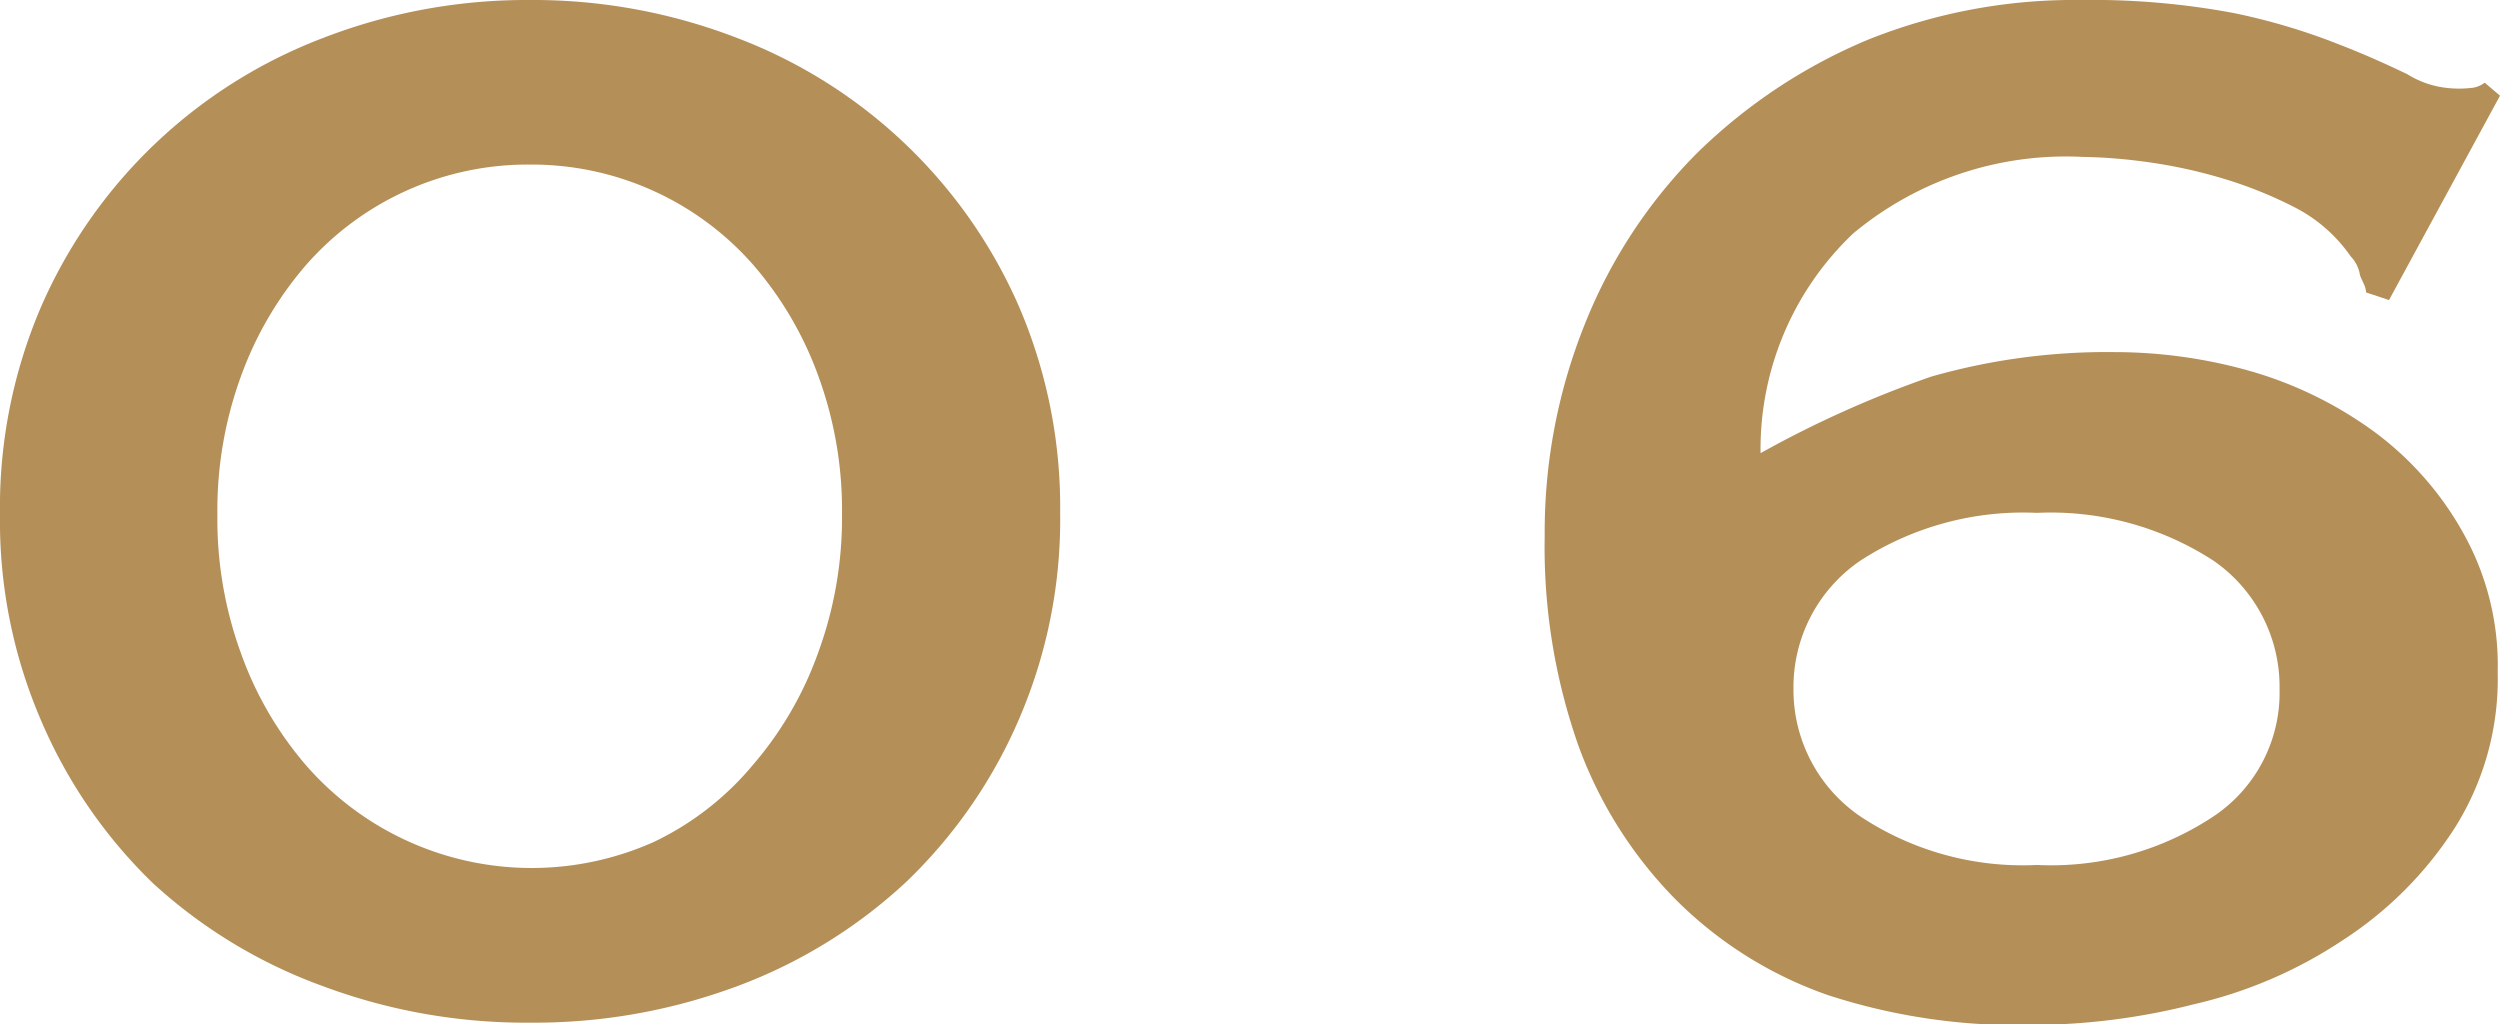
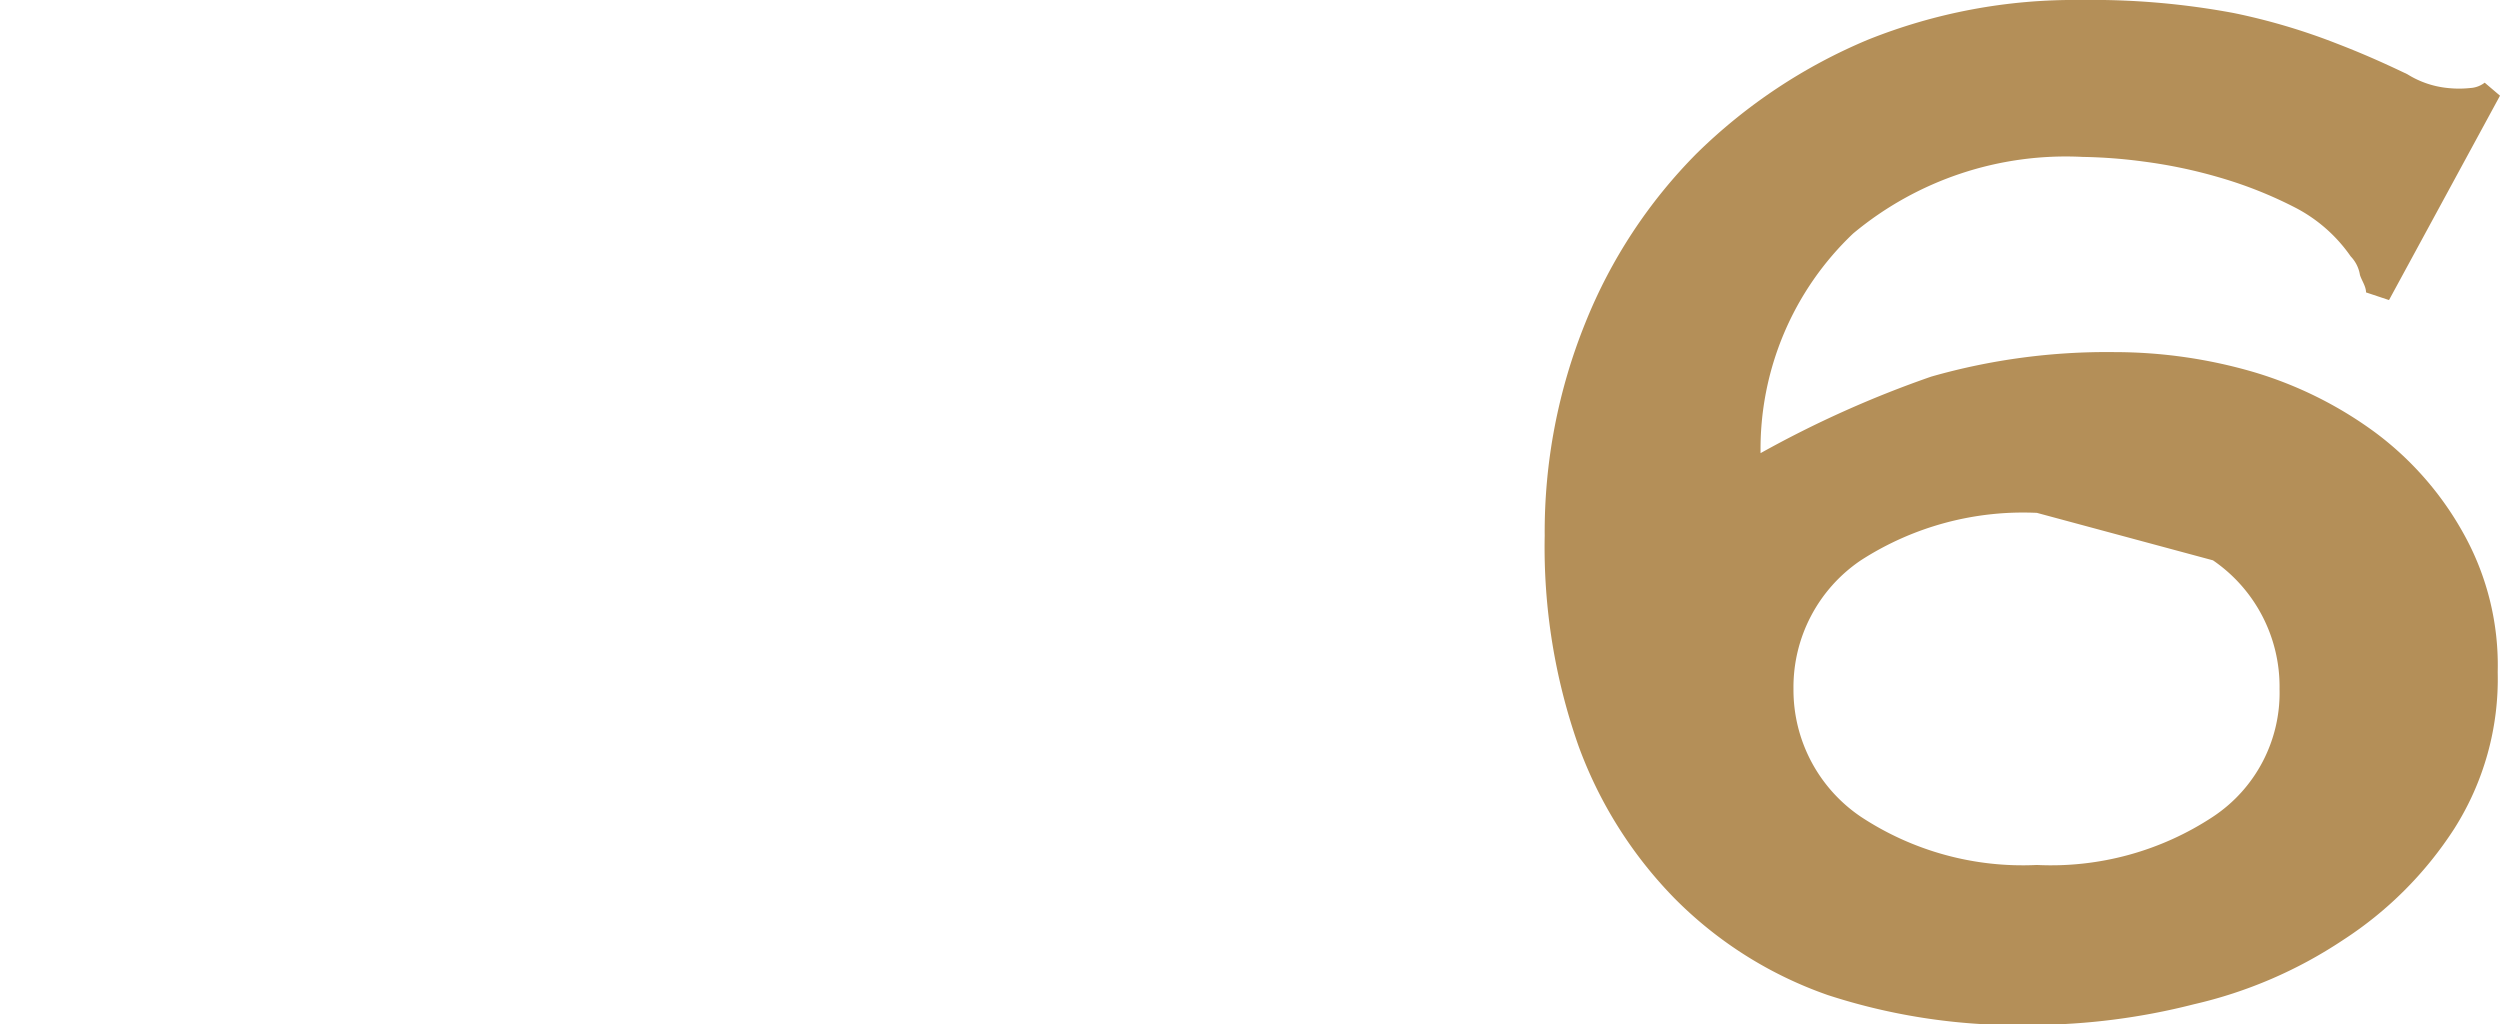
<svg xmlns="http://www.w3.org/2000/svg" viewBox="0 0 32.66 13.38">
  <defs>
    <style>.cls-1{fill:#b48f58;}</style>
  </defs>
  <g id="レイヤー_2" data-name="レイヤー 2">
    <g id="design">
-       <path class="cls-1" d="M6.92,0A7.39,7.39,0,0,1,9.64.5,6.56,6.56,0,0,1,13.31,4a6.64,6.64,0,0,1,.54,2.7,6.58,6.58,0,0,1-.54,2.7,6.5,6.5,0,0,1-1.47,2.12,6.62,6.62,0,0,1-2.2,1.36,7.59,7.59,0,0,1-2.72.48,7.57,7.57,0,0,1-2.71-.48A6.62,6.62,0,0,1,2,11.54,6.5,6.5,0,0,1,.54,9.42,6.58,6.58,0,0,1,0,6.72,6.64,6.64,0,0,1,.54,4,6.56,6.56,0,0,1,4.21.5,7.37,7.37,0,0,1,6.92,0Zm0,2.15A3.85,3.85,0,0,0,4,3.46a4.62,4.62,0,0,0-.85,1.45,5.1,5.1,0,0,0-.31,1.81,5.12,5.12,0,0,0,.31,1.82A4.62,4.62,0,0,0,4,10a3.91,3.91,0,0,0,4.54,1,3.82,3.82,0,0,0,1.29-1,4.62,4.62,0,0,0,.85-1.45A5.12,5.12,0,0,0,11,6.72a5.1,5.1,0,0,0-.31-1.81,4.62,4.62,0,0,0-.85-1.45A3.85,3.85,0,0,0,6.92,2.15Z" />
-       <path class="cls-1" d="M31.21,3.92l-.3-.1c0-.08-.06-.16-.08-.23a.45.45,0,0,0-.12-.24A2,2,0,0,0,30,2.72a5.49,5.49,0,0,0-1-.4,6.5,6.5,0,0,0-1-.21,6.71,6.71,0,0,0-.79-.06,4.34,4.34,0,0,0-3,1A3.88,3.88,0,0,0,23,5.92a14,14,0,0,1,2.23-1,8.35,8.35,0,0,1,2.4-.32,6.49,6.49,0,0,1,1.81.26,5.15,5.15,0,0,1,1.59.79A4.15,4.15,0,0,1,32.2,7a3.53,3.53,0,0,1,.43,1.78,3.65,3.65,0,0,1-.57,2.05,4.89,4.89,0,0,1-1.45,1.45,5.88,5.88,0,0,1-1.95.84,8.64,8.64,0,0,1-2.1.27A8,8,0,0,1,23.88,13a5.25,5.25,0,0,1-2-1.26,5.58,5.58,0,0,1-1.26-2A7.81,7.81,0,0,1,20.18,7a7.28,7.28,0,0,1,.53-2.78A6.65,6.65,0,0,1,22.17,2,7.1,7.1,0,0,1,24.4.52,7.24,7.24,0,0,1,27.18,0a10.07,10.07,0,0,1,2,.17,8.22,8.22,0,0,1,1.35.4c.39.15.69.29.92.4a1.22,1.22,0,0,0,.53.18,1.36,1.36,0,0,0,.29,0,.34.34,0,0,0,.19-.07l.2.17ZM26.61,6.7a3.91,3.91,0,0,0-2.3.62A2,2,0,0,0,23.43,9a2,2,0,0,0,.88,1.67,3.84,3.84,0,0,0,2.3.63,3.84,3.84,0,0,0,2.3-.63A1.94,1.94,0,0,0,29.78,9a2,2,0,0,0-.87-1.68A3.91,3.91,0,0,0,26.61,6.7Z" />
+       <path class="cls-1" d="M31.21,3.92l-.3-.1c0-.08-.06-.16-.08-.23a.45.45,0,0,0-.12-.24A2,2,0,0,0,30,2.72a5.49,5.49,0,0,0-1-.4,6.5,6.5,0,0,0-1-.21,6.71,6.71,0,0,0-.79-.06,4.34,4.34,0,0,0-3,1A3.88,3.88,0,0,0,23,5.92a14,14,0,0,1,2.23-1,8.35,8.35,0,0,1,2.4-.32,6.49,6.49,0,0,1,1.81.26,5.15,5.15,0,0,1,1.59.79A4.15,4.15,0,0,1,32.2,7a3.53,3.53,0,0,1,.43,1.78,3.65,3.65,0,0,1-.57,2.05,4.89,4.89,0,0,1-1.45,1.45,5.88,5.88,0,0,1-1.95.84,8.64,8.64,0,0,1-2.1.27A8,8,0,0,1,23.88,13a5.25,5.25,0,0,1-2-1.26,5.58,5.58,0,0,1-1.26-2A7.81,7.81,0,0,1,20.18,7a7.28,7.28,0,0,1,.53-2.78A6.65,6.65,0,0,1,22.17,2,7.1,7.1,0,0,1,24.4.52,7.24,7.24,0,0,1,27.18,0a10.07,10.07,0,0,1,2,.17,8.22,8.22,0,0,1,1.35.4c.39.15.69.29.92.4a1.22,1.22,0,0,0,.53.18,1.36,1.36,0,0,0,.29,0,.34.34,0,0,0,.19-.07l.2.17ZM26.61,6.7a3.91,3.91,0,0,0-2.3.62A2,2,0,0,0,23.43,9a2,2,0,0,0,.88,1.67,3.84,3.84,0,0,0,2.3.63,3.84,3.84,0,0,0,2.3-.63A1.94,1.94,0,0,0,29.78,9a2,2,0,0,0-.87-1.68Z" />
    </g>
  </g>
</svg>